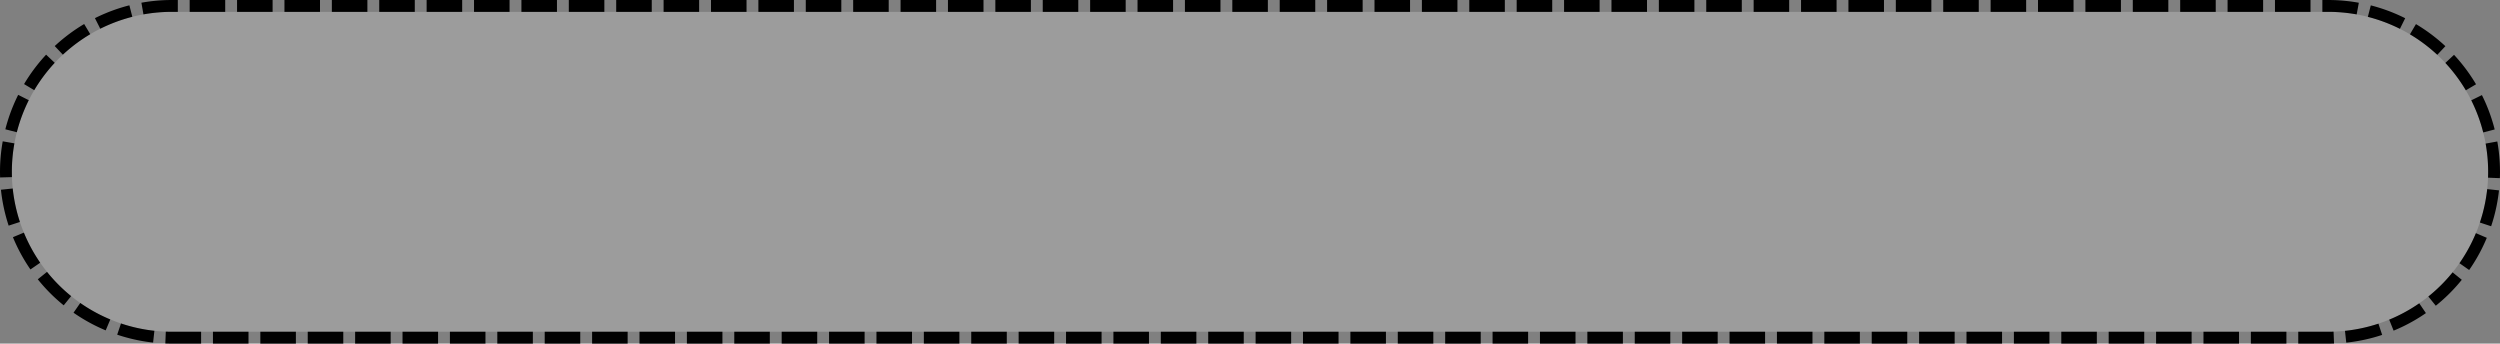
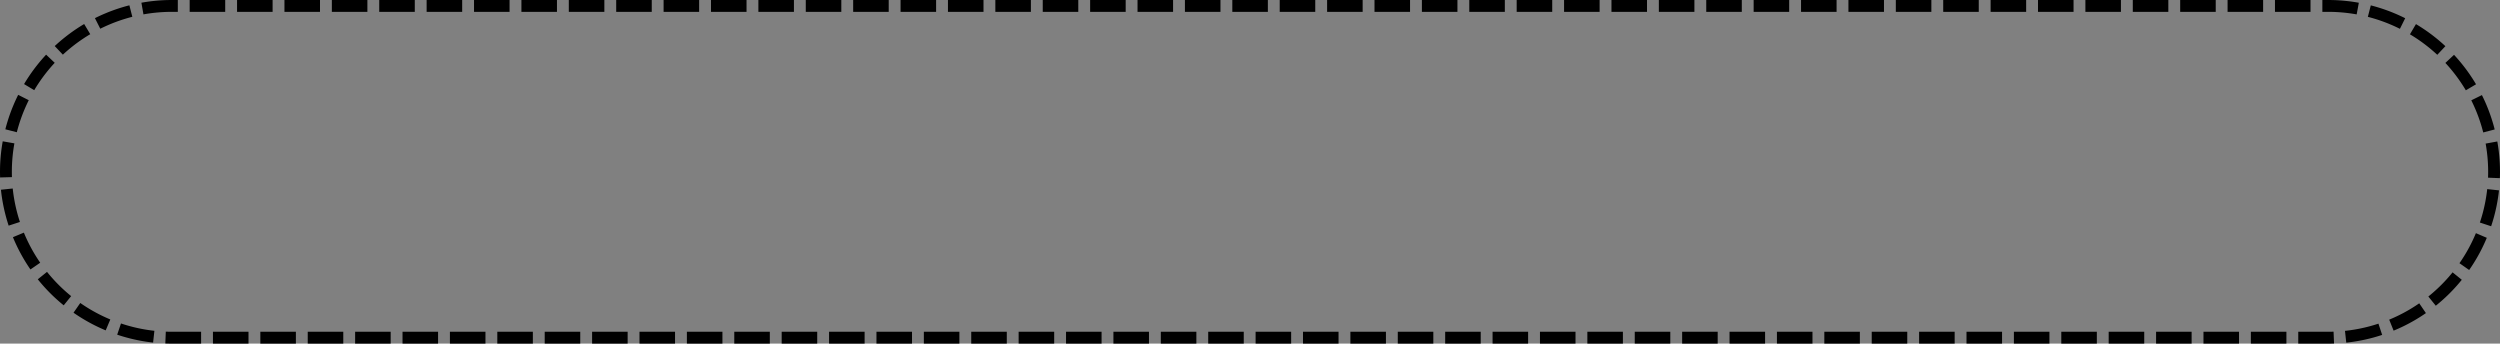
<svg xmlns="http://www.w3.org/2000/svg" version="1.1" width="211px" height="29px">
  <rect width="100%" height="100%" fill="#808080" stroke="none" />
  <g transform="matrix(1 0 0 1 -1103 -30 )">
-     <path d="M 1104 44.5  A 13.5 13.5 0 0 1 1117.5 31 L 1299.5 31  A 13.5 13.5 0 0 1 1313 44.5 A 13.5 13.5 0 0 1 1299.5 58 L 1117.5 58  A 13.5 13.5 0 0 1 1104 44.5 Z " fill-rule="nonzero" fill="#ffffff" stroke="none" fill-opacity="0.22" />
    <path d="M 1103.5 44.5  A 14 14 0 0 1 1117.5 30.5 L 1299.5 30.5  A 14 14 0 0 1 1313.5 44.5 A 14 14 0 0 1 1299.5 58.5 L 1117.5 58.5  A 14 14 0 0 1 1103.5 44.5 Z " stroke-width="1" stroke-dasharray="3,1" stroke="#000000" fill="none" stroke-dashoffset="0.5" />
  </g>
</svg>